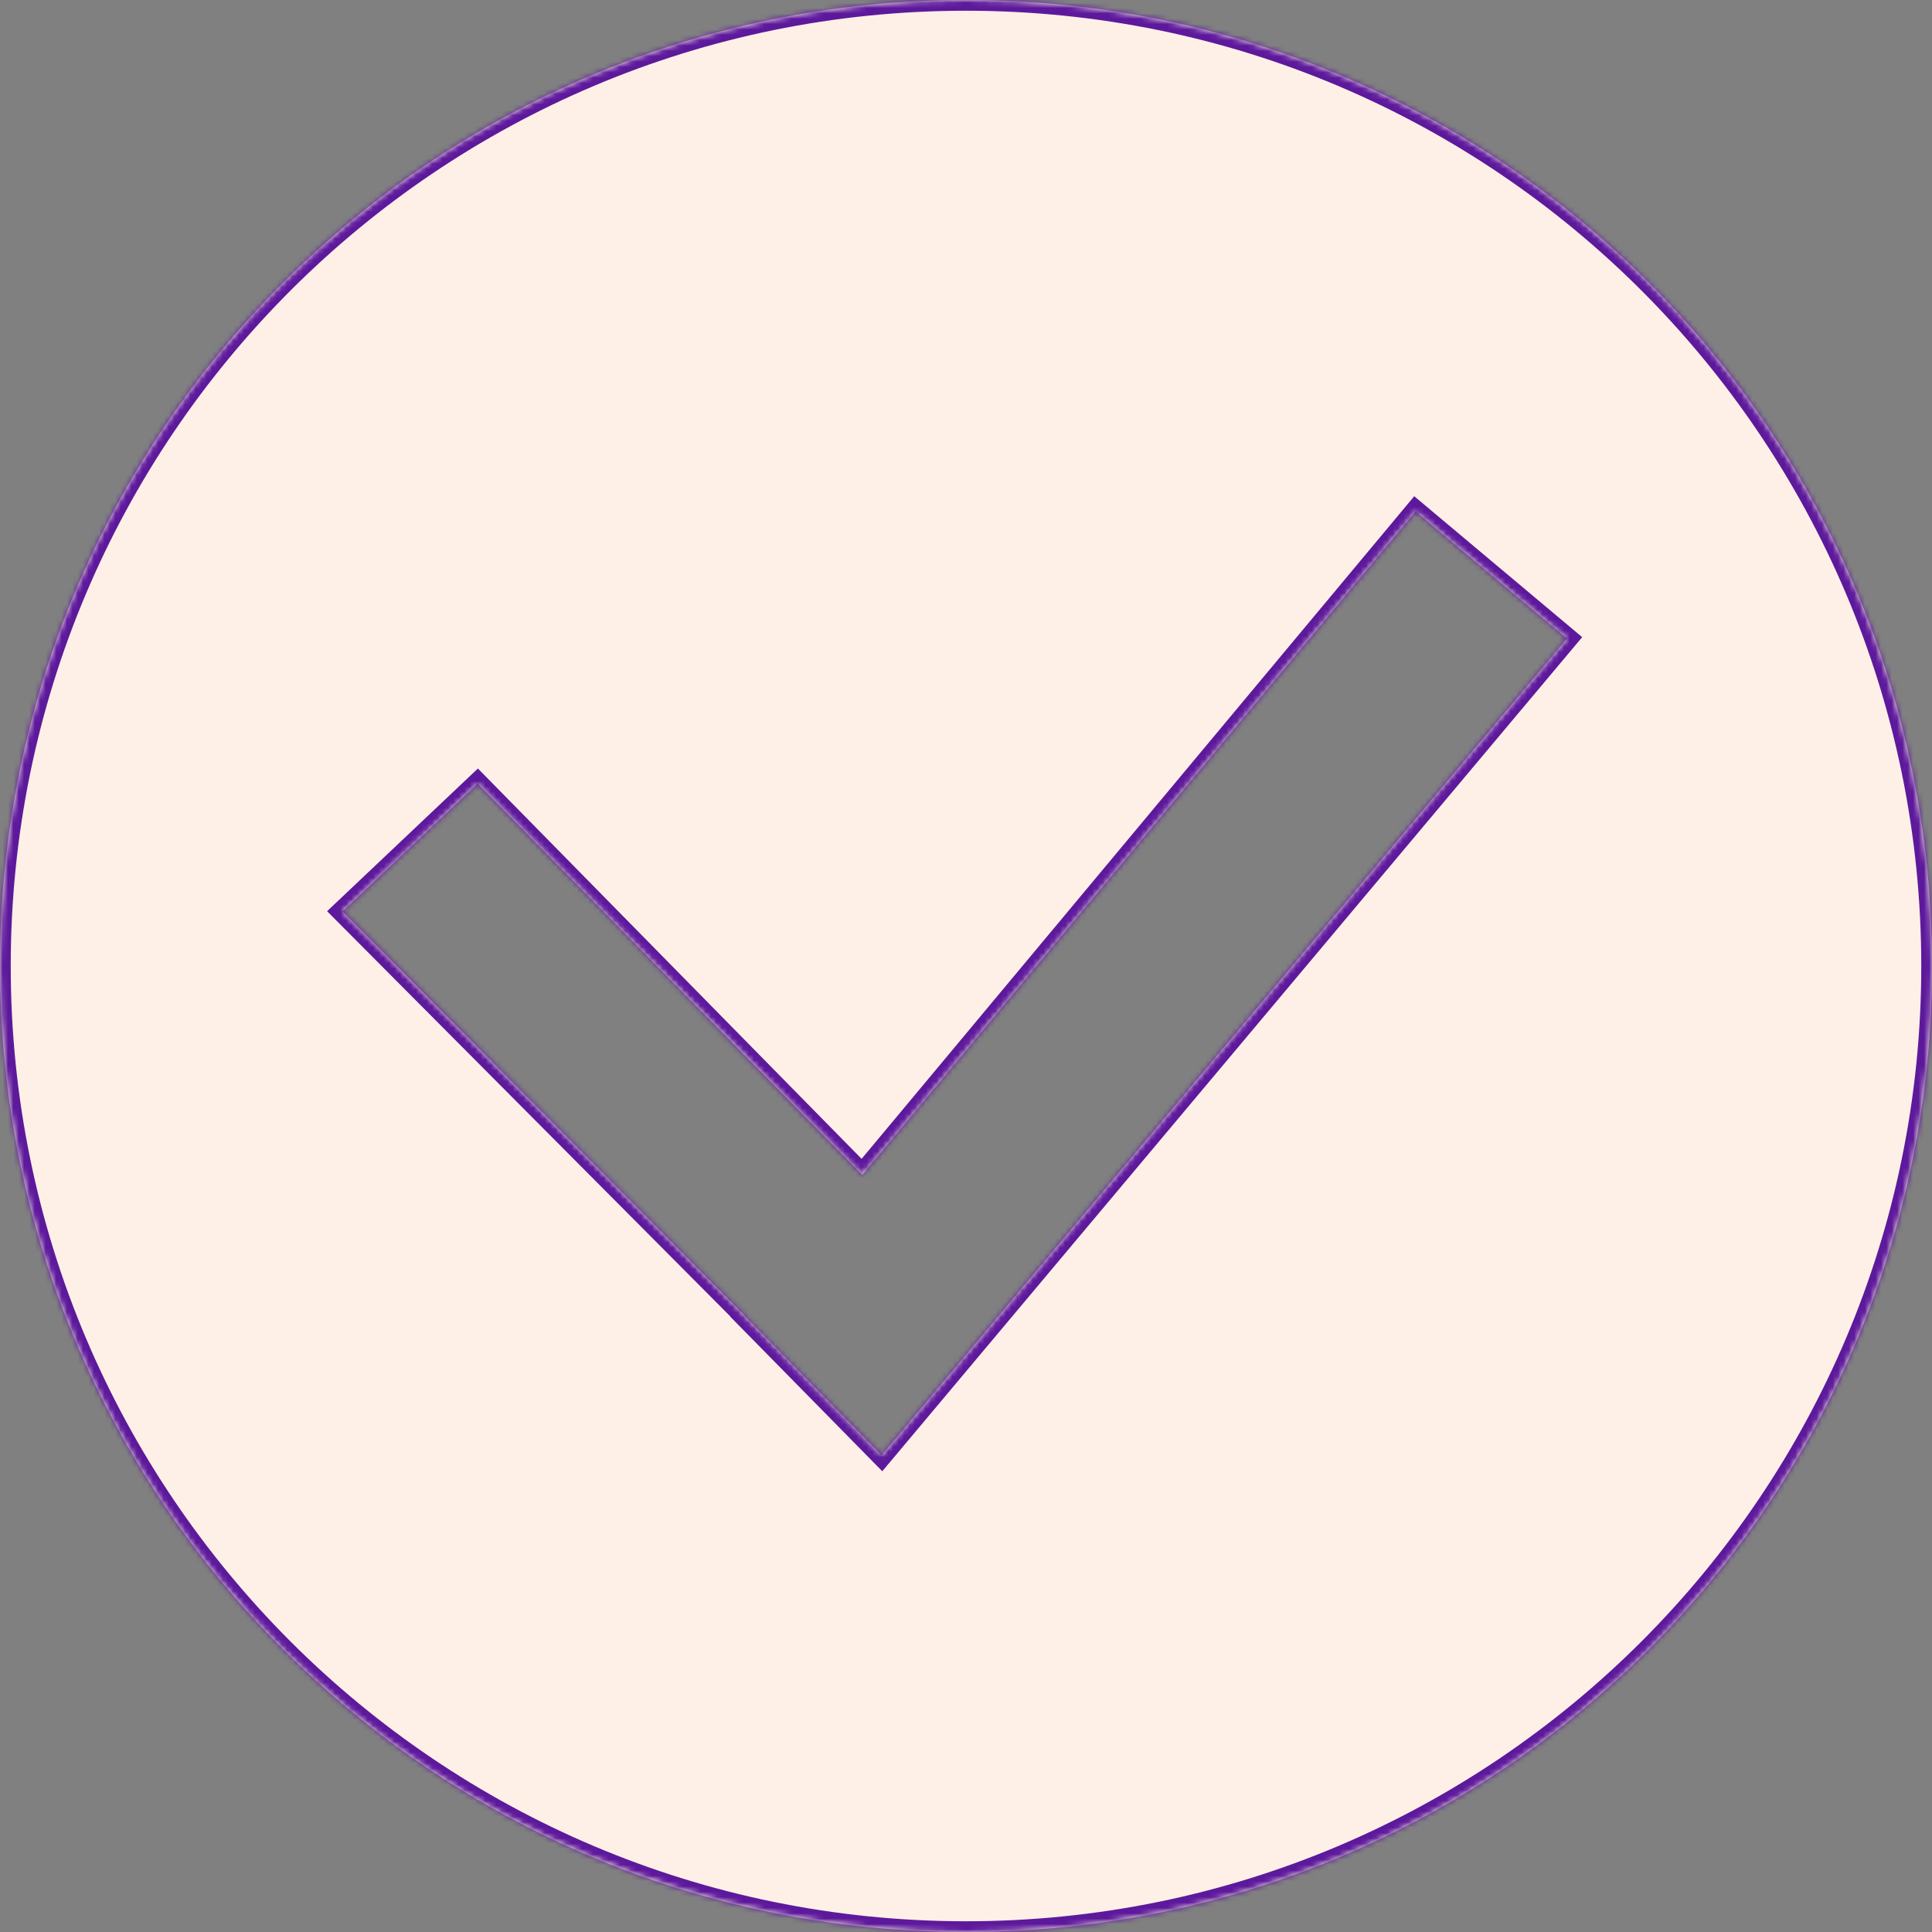
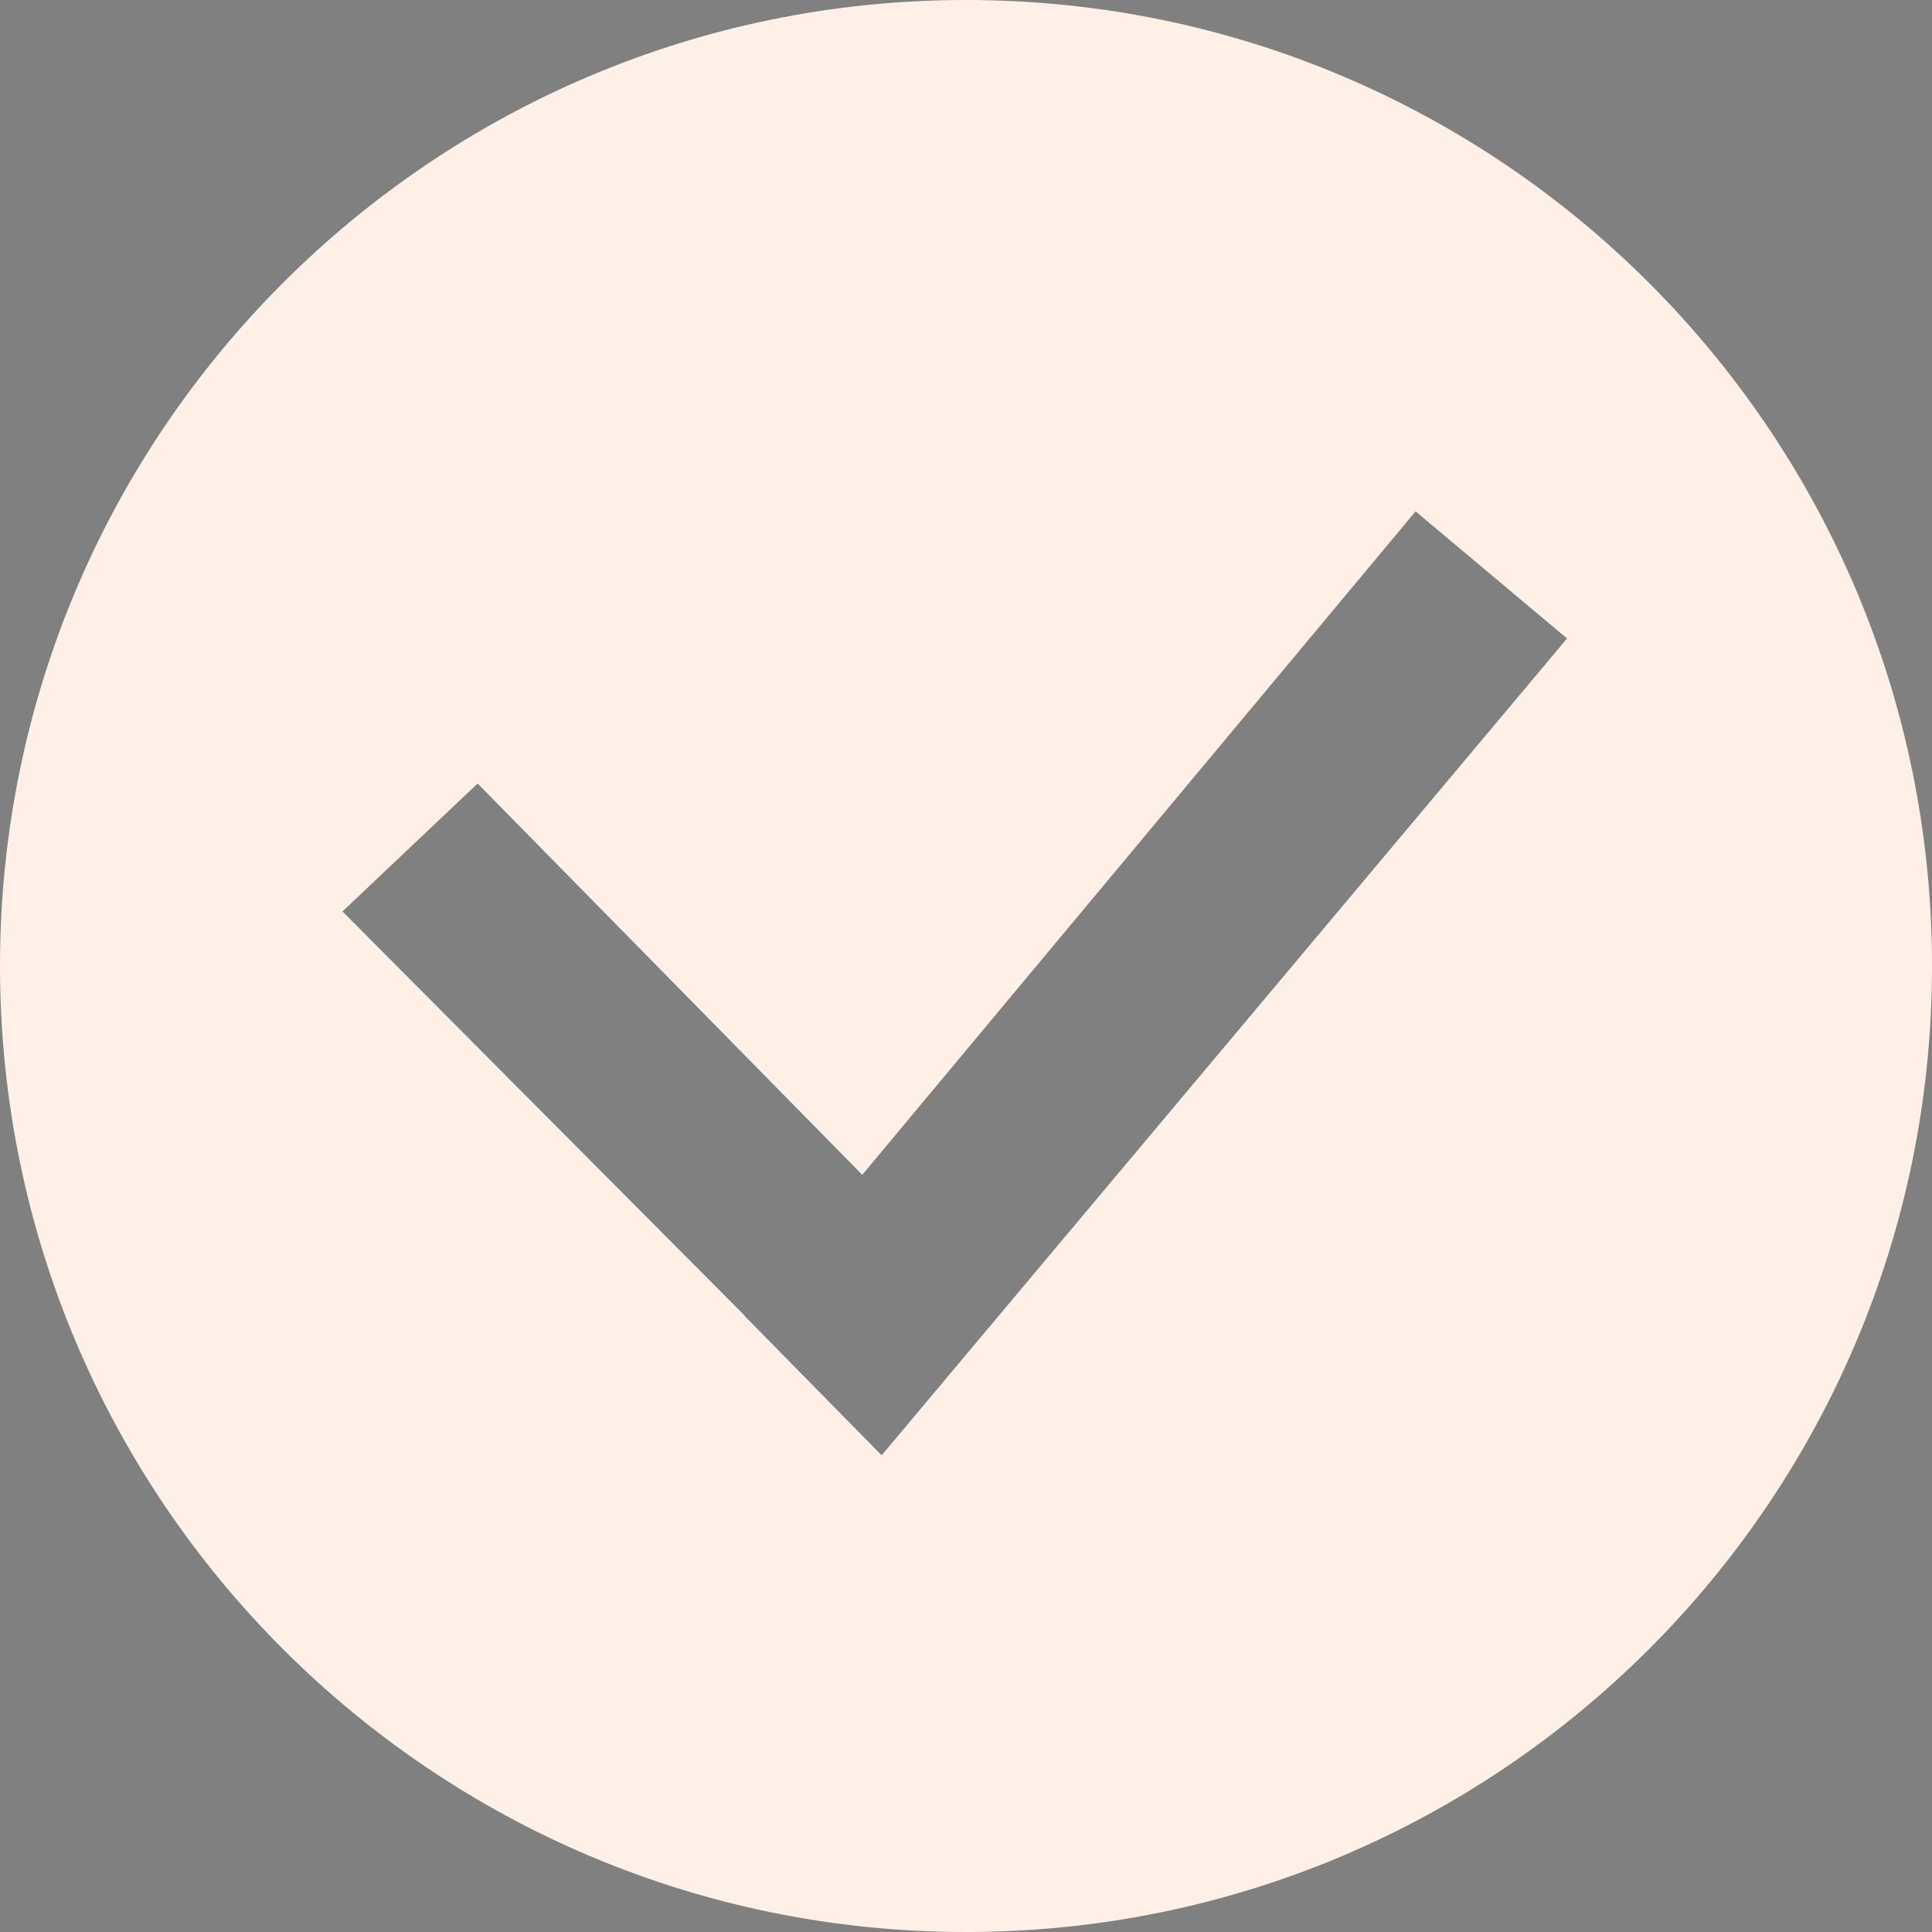
<svg xmlns="http://www.w3.org/2000/svg" width="360" height="360" viewBox="0 0 360 360" fill="none">
  <rect x="0" y="0" width="360" height="360" fill="#808080" stroke="none" />
  <mask id="path-1-inside-1_308_384" fill="white">
-     <path fill-rule="evenodd" clip-rule="evenodd" d="M180 360C279.411 360 360 279.411 360 180C360 80.589 279.411 0 180 0C80.589 0 0 80.589 0 180C0 279.411 80.589 360 180 360ZM138.74 245.204L164.284 271.176L292 118.97L263.772 95.285L160.668 218.911L89 146L63.813 169.833L138.775 245.162L138.74 245.204Z" />
+     <path fill-rule="evenodd" clip-rule="evenodd" d="M180 360C279.411 360 360 279.411 360 180C360 80.589 279.411 0 180 0C80.589 0 0 80.589 0 180C0 279.411 80.589 360 180 360ZM138.74 245.204L164.284 271.176L292 118.97L263.772 95.285L89 146L63.813 169.833L138.775 245.162L138.74 245.204Z" />
  </mask>
  <path fill-rule="evenodd" clip-rule="evenodd" d="M180 360C279.411 360 360 279.411 360 180C360 80.589 279.411 0 180 0C80.589 0 0 80.589 0 180C0 279.411 80.589 360 180 360ZM138.74 245.204L164.284 271.176L292 118.97L263.772 95.285L160.668 218.911L89 146L63.813 169.833L138.775 245.162L138.74 245.204Z" fill="#FFF0E7" />
-   <path d="M164.284 271.176L162.858 272.578L164.402 274.147L165.816 272.461L164.284 271.176ZM138.74 245.204L137.204 243.923L136.044 245.314L137.314 246.606L138.74 245.204ZM292 118.97L293.532 120.256L294.817 118.724L293.285 117.438L292 118.97ZM263.772 95.285L265.058 93.753L263.521 92.463L262.236 94.004L263.772 95.285ZM160.668 218.911L159.242 220.313L160.79 221.888L162.204 220.192L160.668 218.911ZM89 146L90.426 144.598L89.051 143.199L87.626 144.547L89 146ZM63.813 169.833L62.438 168.38L60.948 169.79L62.395 171.244L63.813 169.833ZM138.775 245.162L140.311 246.443L141.479 245.043L140.193 243.751L138.775 245.162ZM358 180C358 278.307 278.307 358 180 358V362C280.516 362 362 280.516 362 180H358ZM180 2C278.307 2 358 81.693 358 180H362C362 79.484 280.516 -2 180 -2V2ZM2 180C2 81.693 81.693 2 180 2V-2C79.484 -2 -2 79.484 -2 180H2ZM180 358C81.693 358 2 278.307 2 180H-2C-2 280.516 79.484 362 180 362V358ZM165.71 269.773L140.166 243.801L137.314 246.606L162.858 272.578L165.71 269.773ZM290.468 117.685L162.752 269.89L165.816 272.461L293.532 120.256L290.468 117.685ZM262.487 96.817L290.714 120.502L293.285 117.438L265.058 93.753L262.487 96.817ZM162.204 220.192L265.308 96.566L262.236 94.004L159.132 217.63L162.204 220.192ZM87.574 147.402L159.242 220.313L162.095 217.509L90.426 144.598L87.574 147.402ZM65.187 171.286L90.375 147.453L87.626 144.547L62.438 168.38L65.187 171.286ZM140.193 243.751L65.23 168.422L62.395 171.244L137.358 246.573L140.193 243.751ZM140.276 246.484L140.311 246.443L137.239 243.881L137.204 243.923L140.276 246.484Z" fill="#5D199C" mask="url(#path-1-inside-1_308_384)" />
</svg>